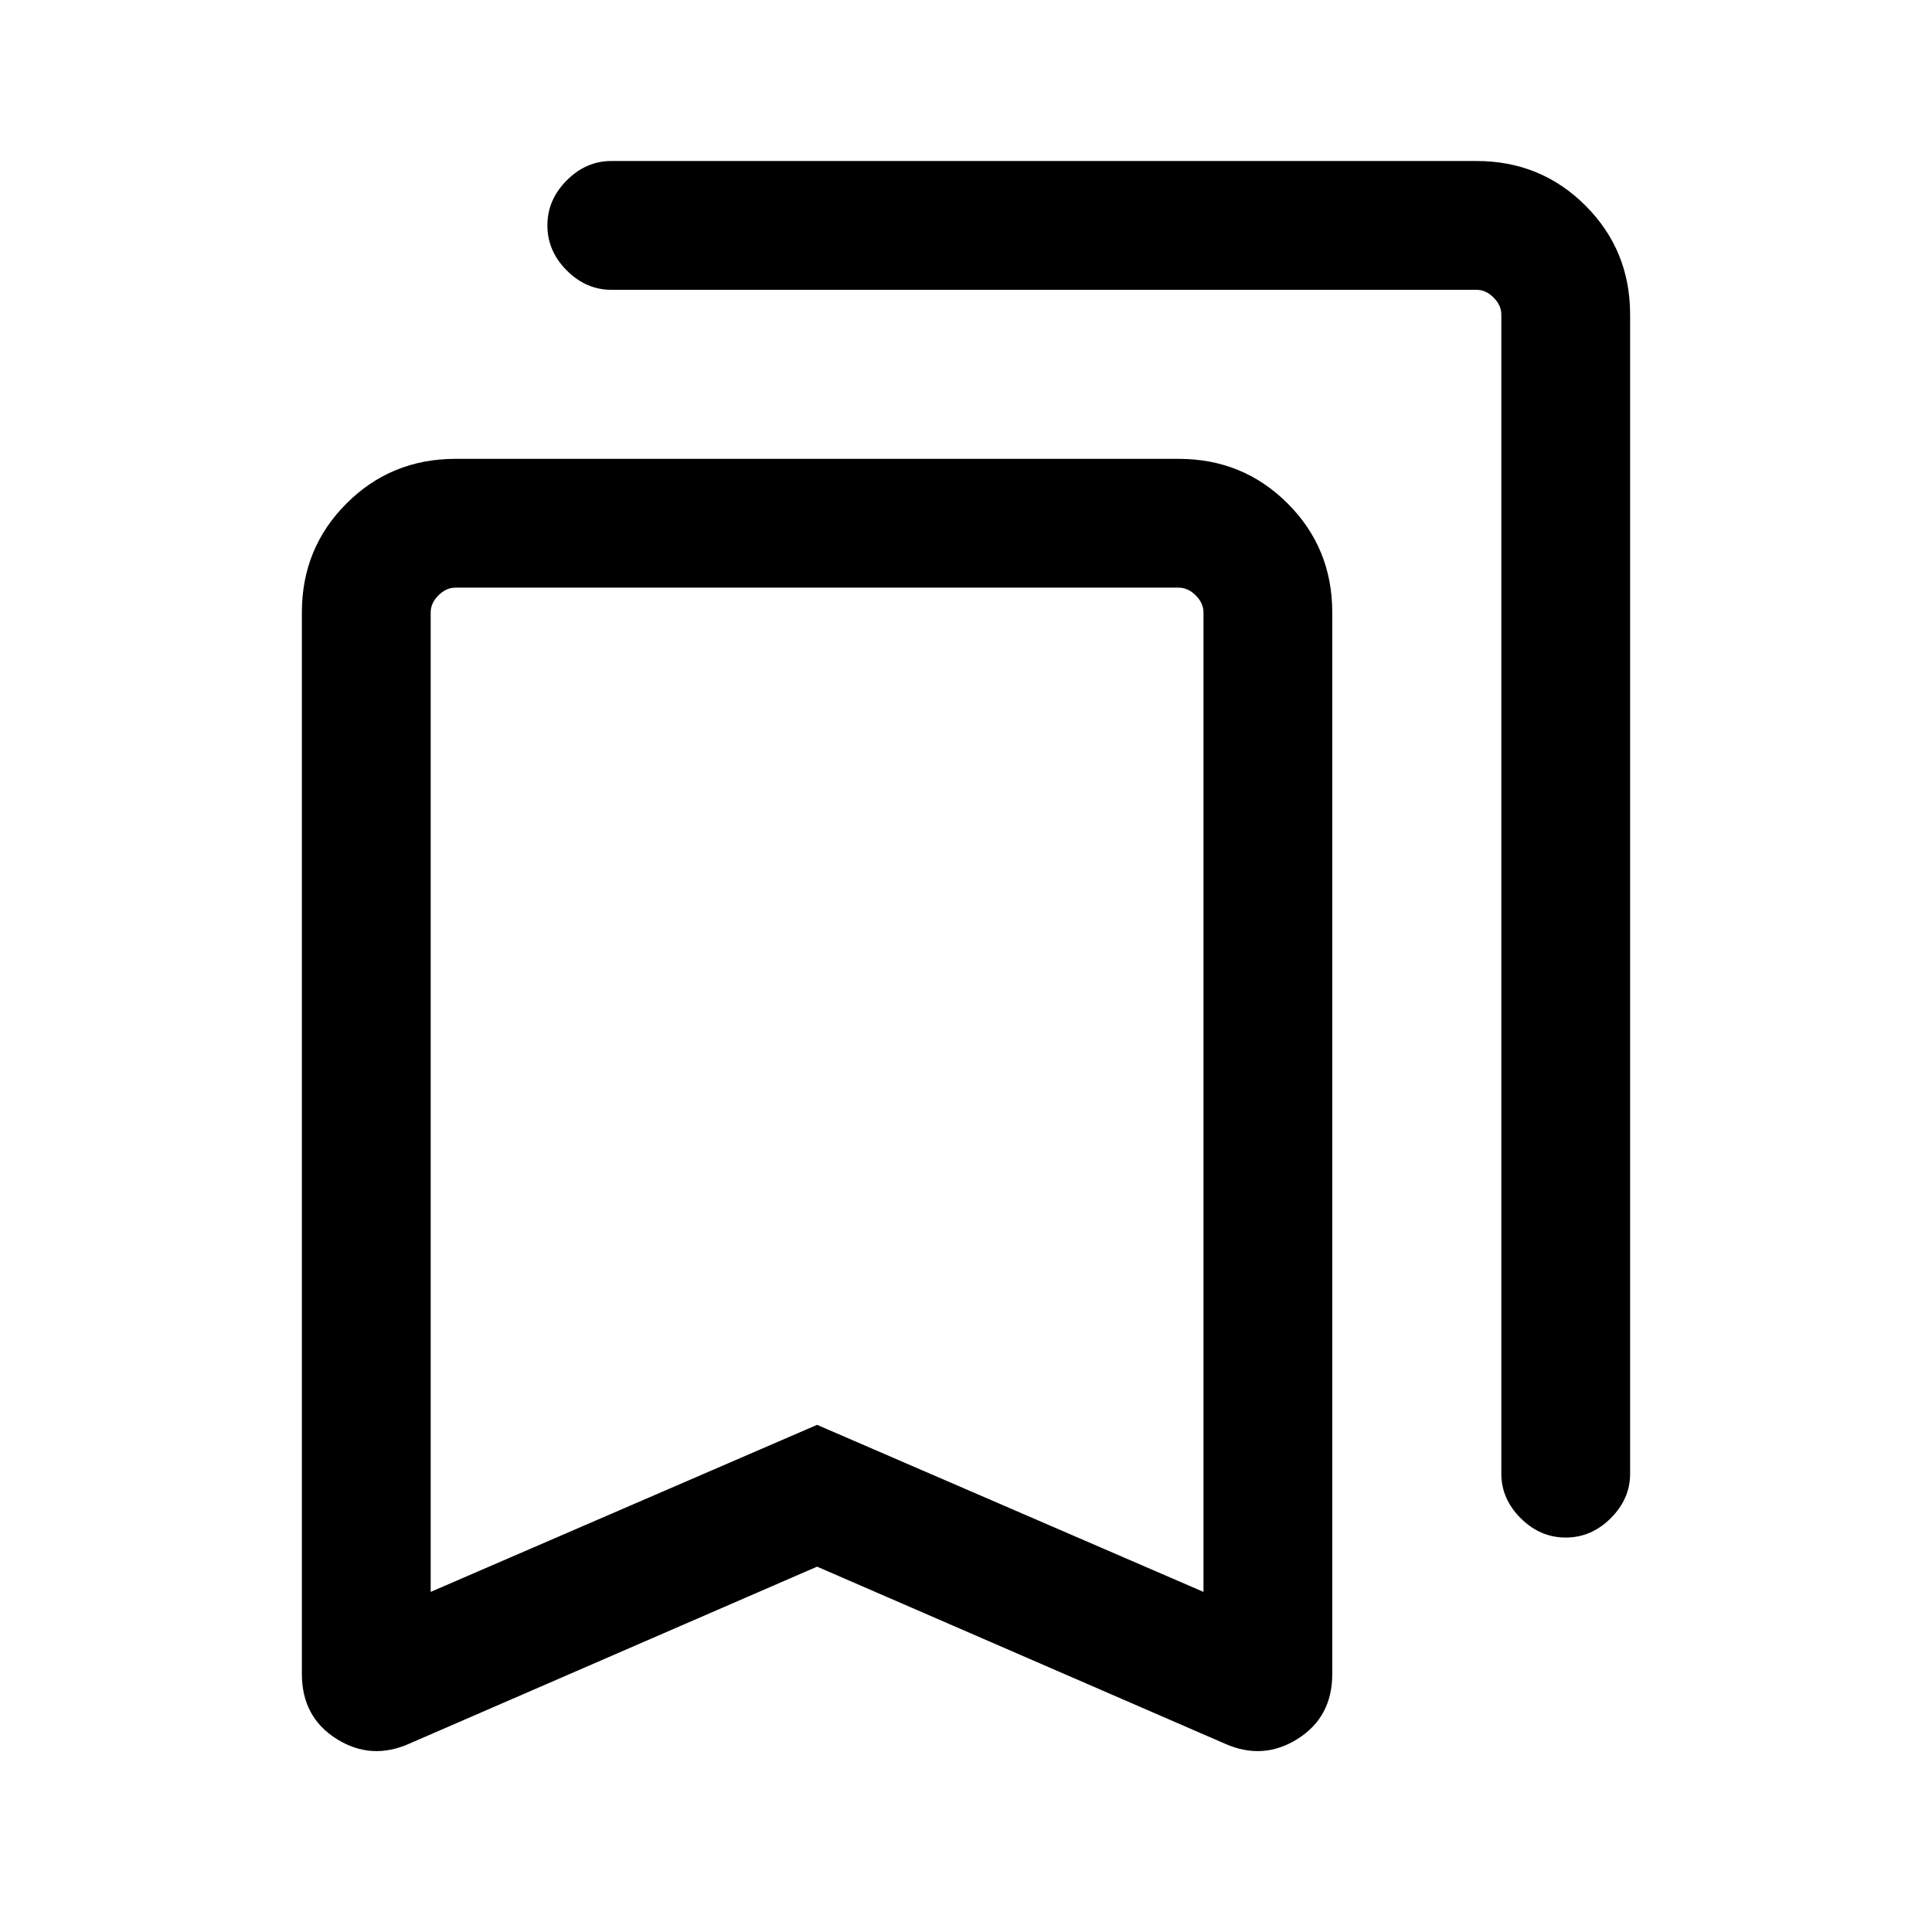
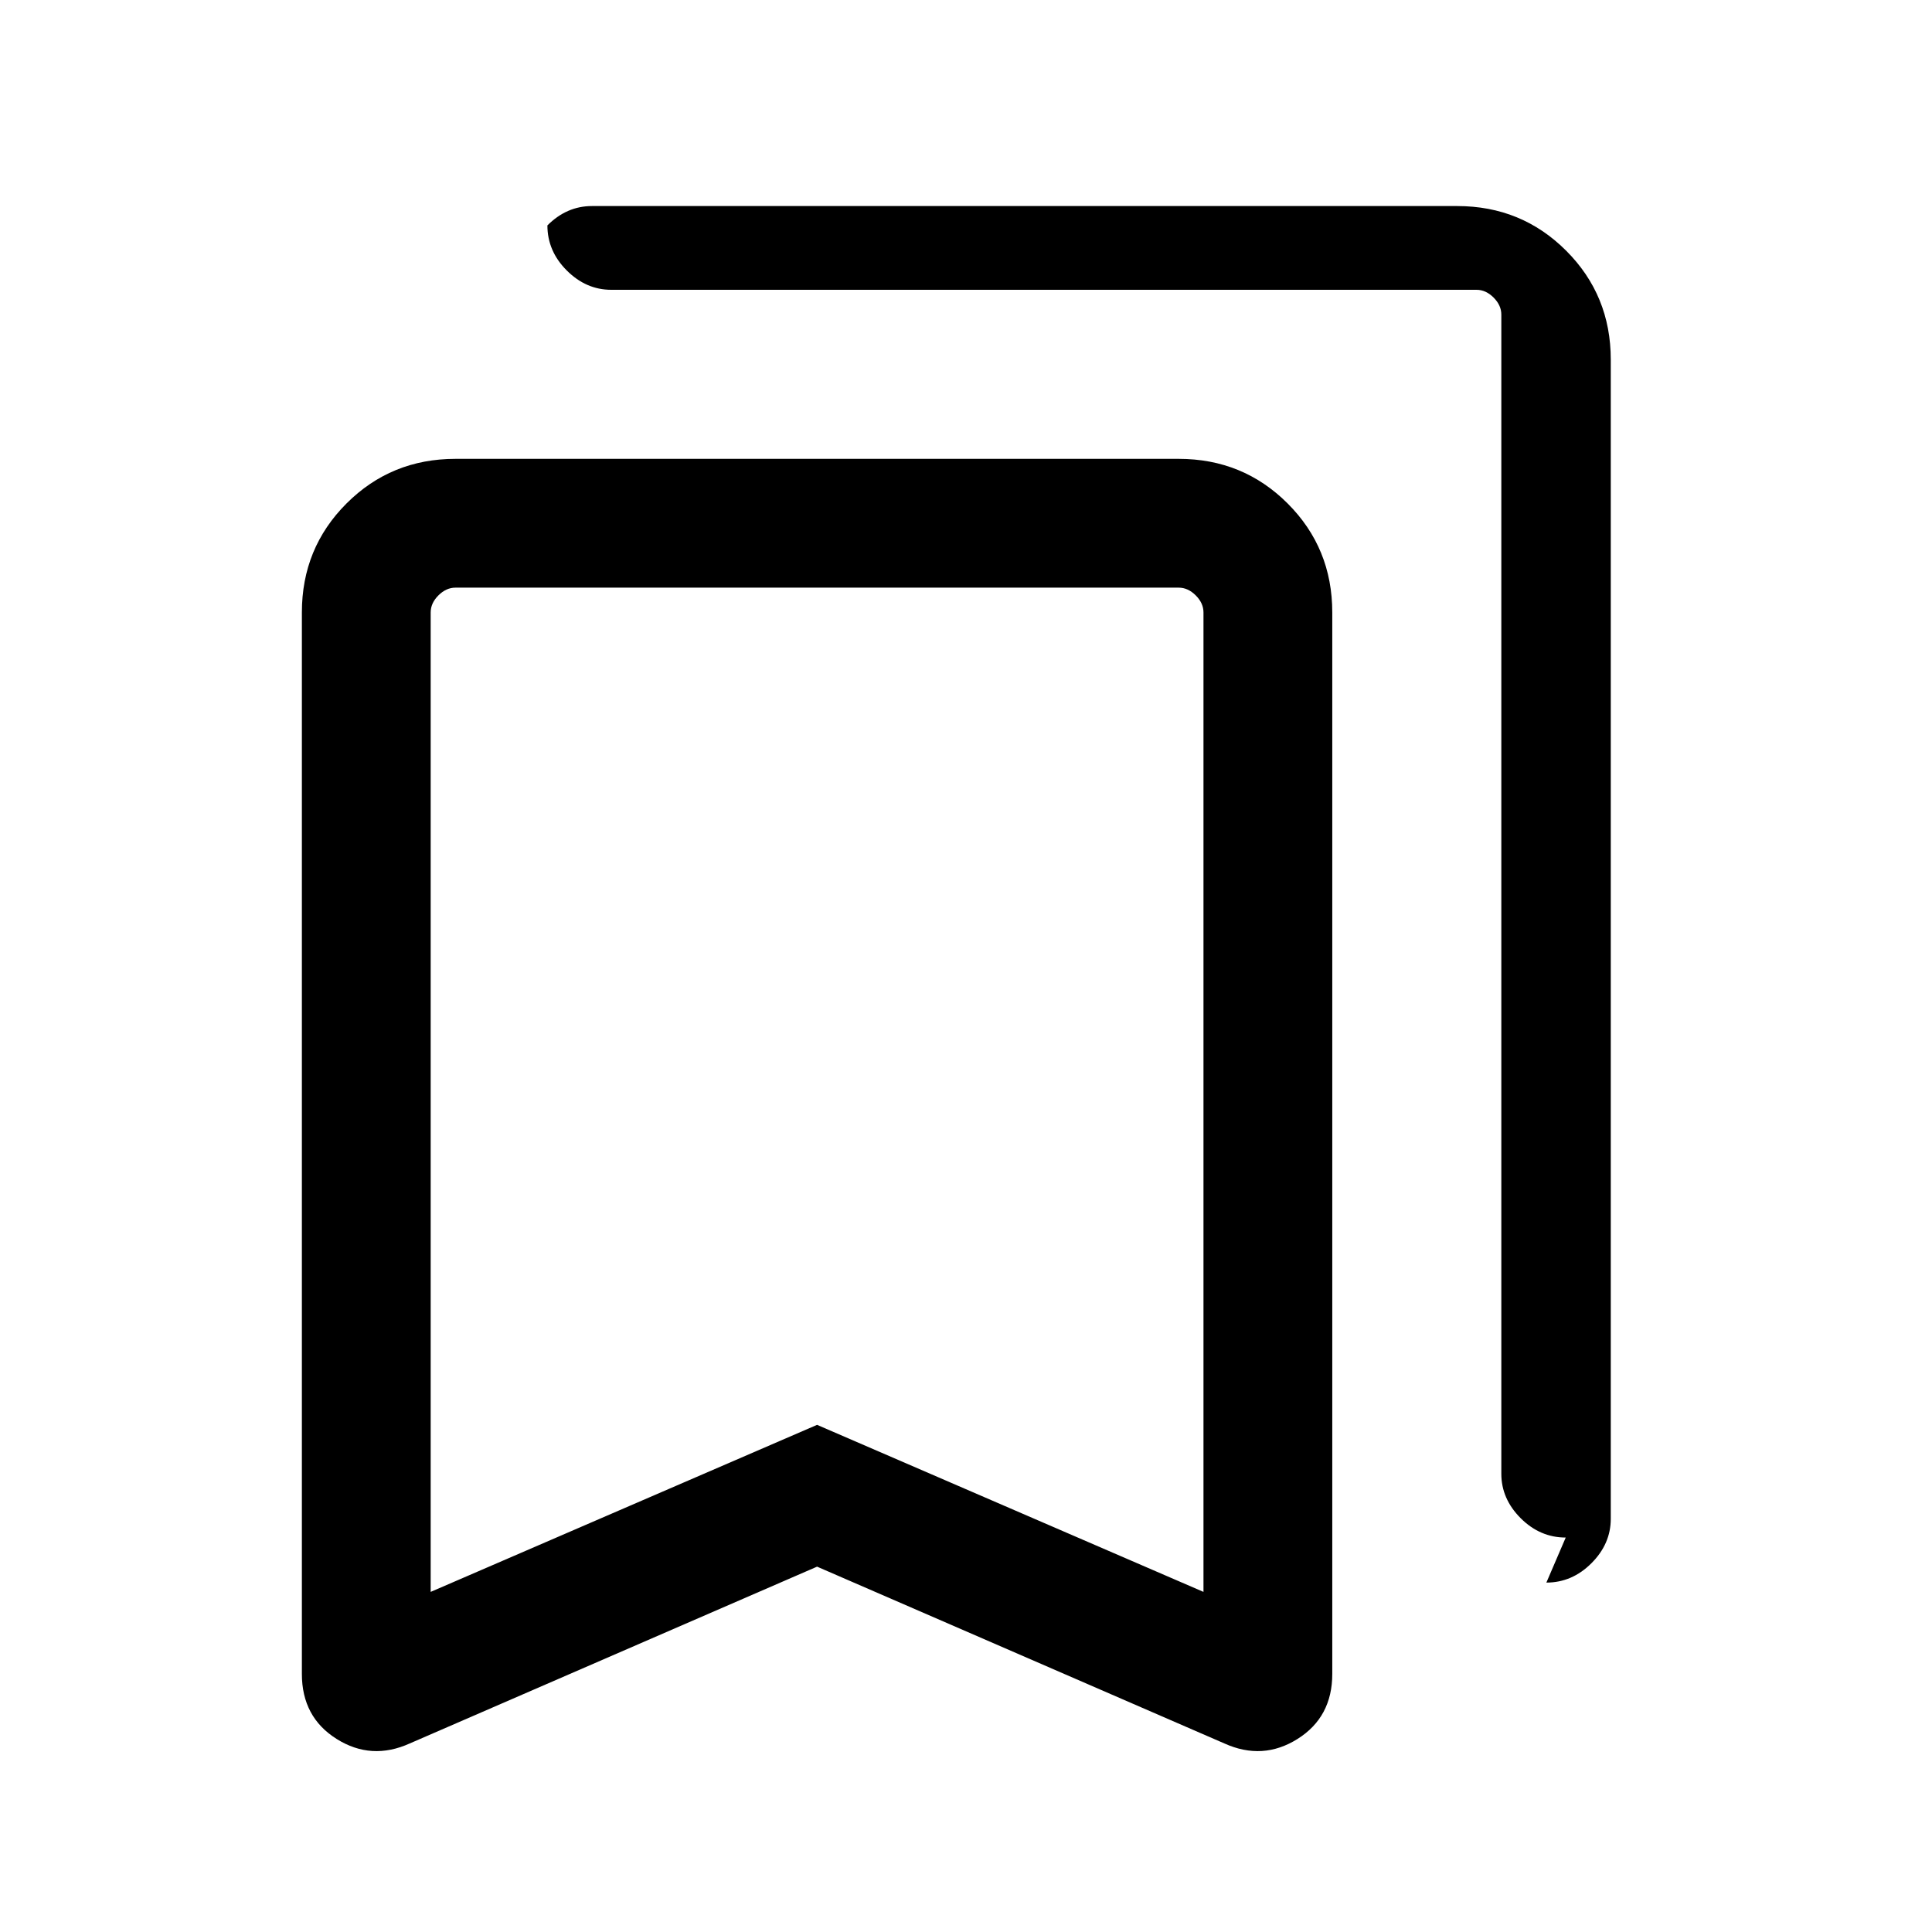
<svg xmlns="http://www.w3.org/2000/svg" width="20" viewBox="0 96 960 960" height="20">
-   <path d="M777.999 859.998q-12.769 0-22.385-9.615-9.615-9.616-9.615-22.074V252.31q0-4.616-3.846-8.462-3.847-3.847-8.462-3.847H303.728q-12.495 0-22.111-9.615-9.615-9.615-9.615-22.384t9.615-22.384q9.616-9.615 22.111-9.615h429.963q31.957 0 54.132 22.175 22.175 22.175 22.175 54.132v575.999q0 12.458-9.615 22.074-9.616 9.615-22.384 9.615ZM214.001 887l192-83 192 83V400.309q0-4.616-3.847-8.463-3.846-3.846-8.462-3.846H226.309q-4.615 0-8.462 3.846-3.846 3.847-3.846 8.463V887Zm-10.384 75.306q-19.077 8.615-36.346-2.231-17.269-10.846-17.269-32.308V400.309q0-31.958 22.175-54.133 22.175-22.175 54.132-22.175h359.383q31.958 0 54.132 22.175 22.175 22.175 22.175 54.133v527.458q0 21.462-17.269 32.308t-36.346 2.231L406.001 874.46l-202.384 87.846ZM214.001 388H598.001h-384Z" />
+   <path d="M777.999 859.998q-12.769 0-22.385-9.615-9.615-9.616-9.615-22.074V252.31q0-4.616-3.846-8.462-3.847-3.847-8.462-3.847H303.728q-12.495 0-22.111-9.615-9.615-9.615-9.615-22.384q9.616-9.615 22.111-9.615h429.963q31.957 0 54.132 22.175 22.175 22.175 22.175 54.132v575.999q0 12.458-9.615 22.074-9.616 9.615-22.384 9.615ZM214.001 887l192-83 192 83V400.309q0-4.616-3.847-8.463-3.846-3.846-8.462-3.846H226.309q-4.615 0-8.462 3.846-3.846 3.847-3.846 8.463V887Zm-10.384 75.306q-19.077 8.615-36.346-2.231-17.269-10.846-17.269-32.308V400.309q0-31.958 22.175-54.133 22.175-22.175 54.132-22.175h359.383q31.958 0 54.132 22.175 22.175 22.175 22.175 54.133v527.458q0 21.462-17.269 32.308t-36.346 2.231L406.001 874.46l-202.384 87.846ZM214.001 388H598.001h-384Z" />
</svg>